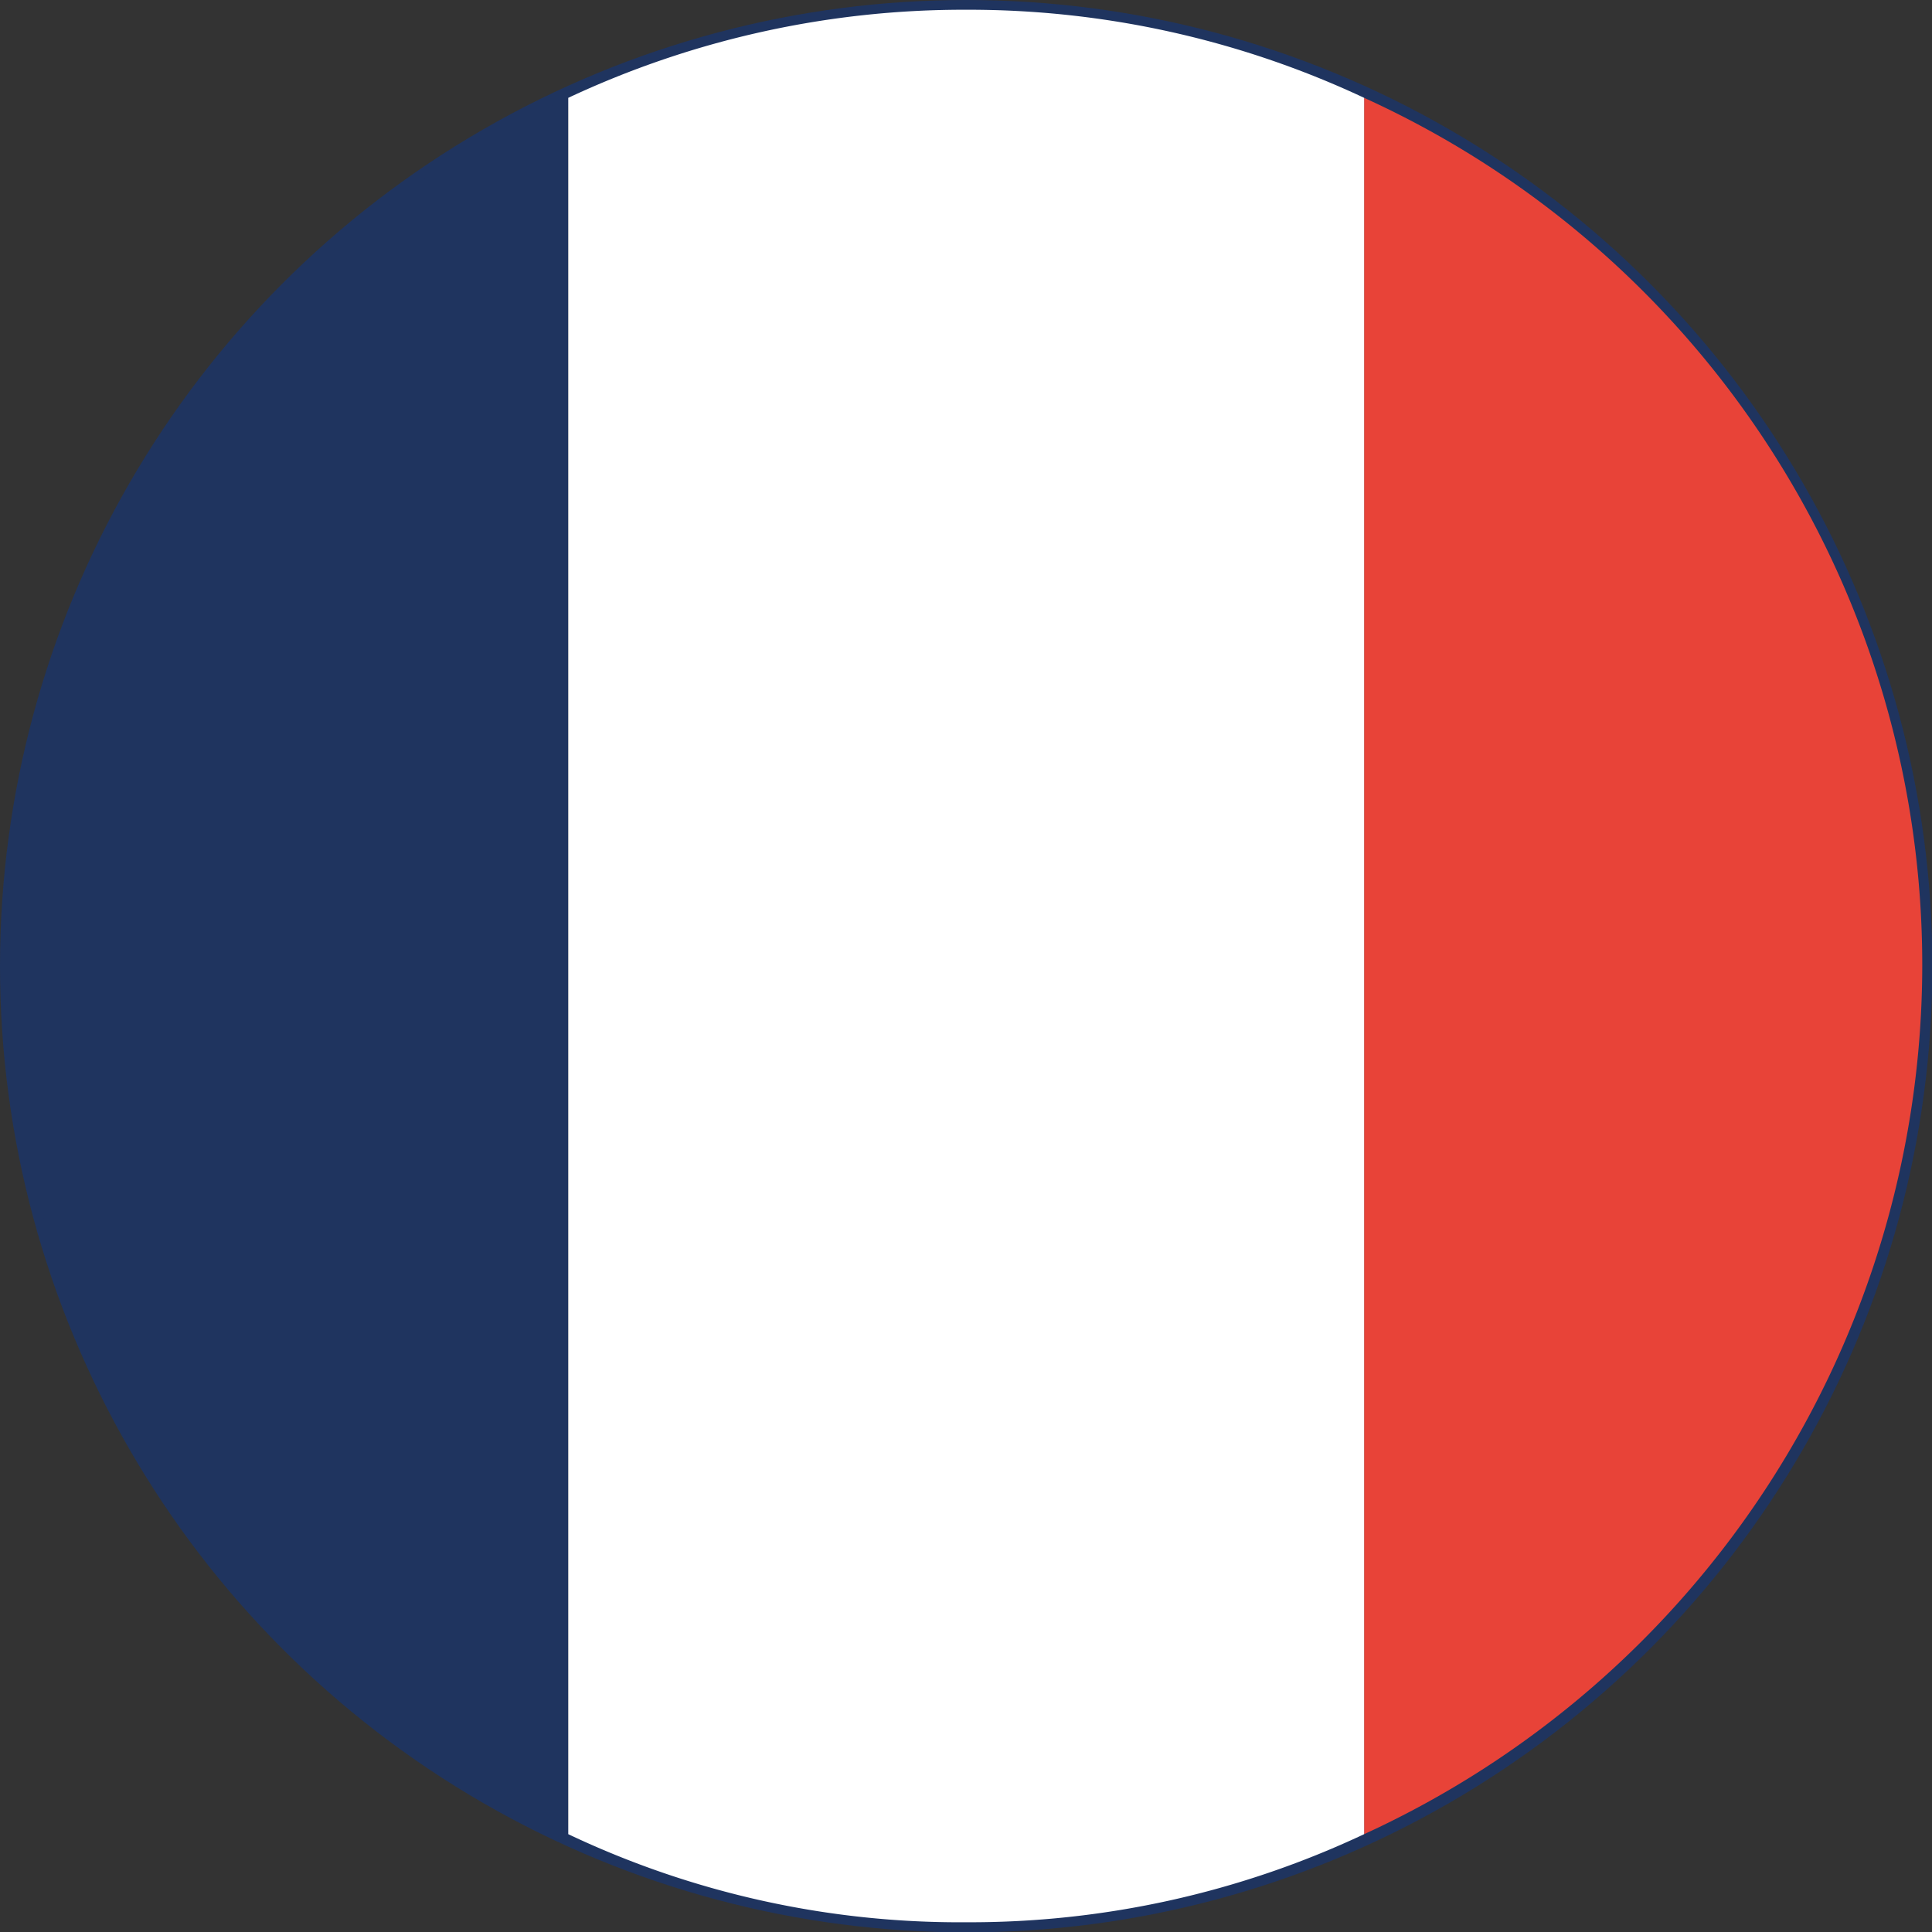
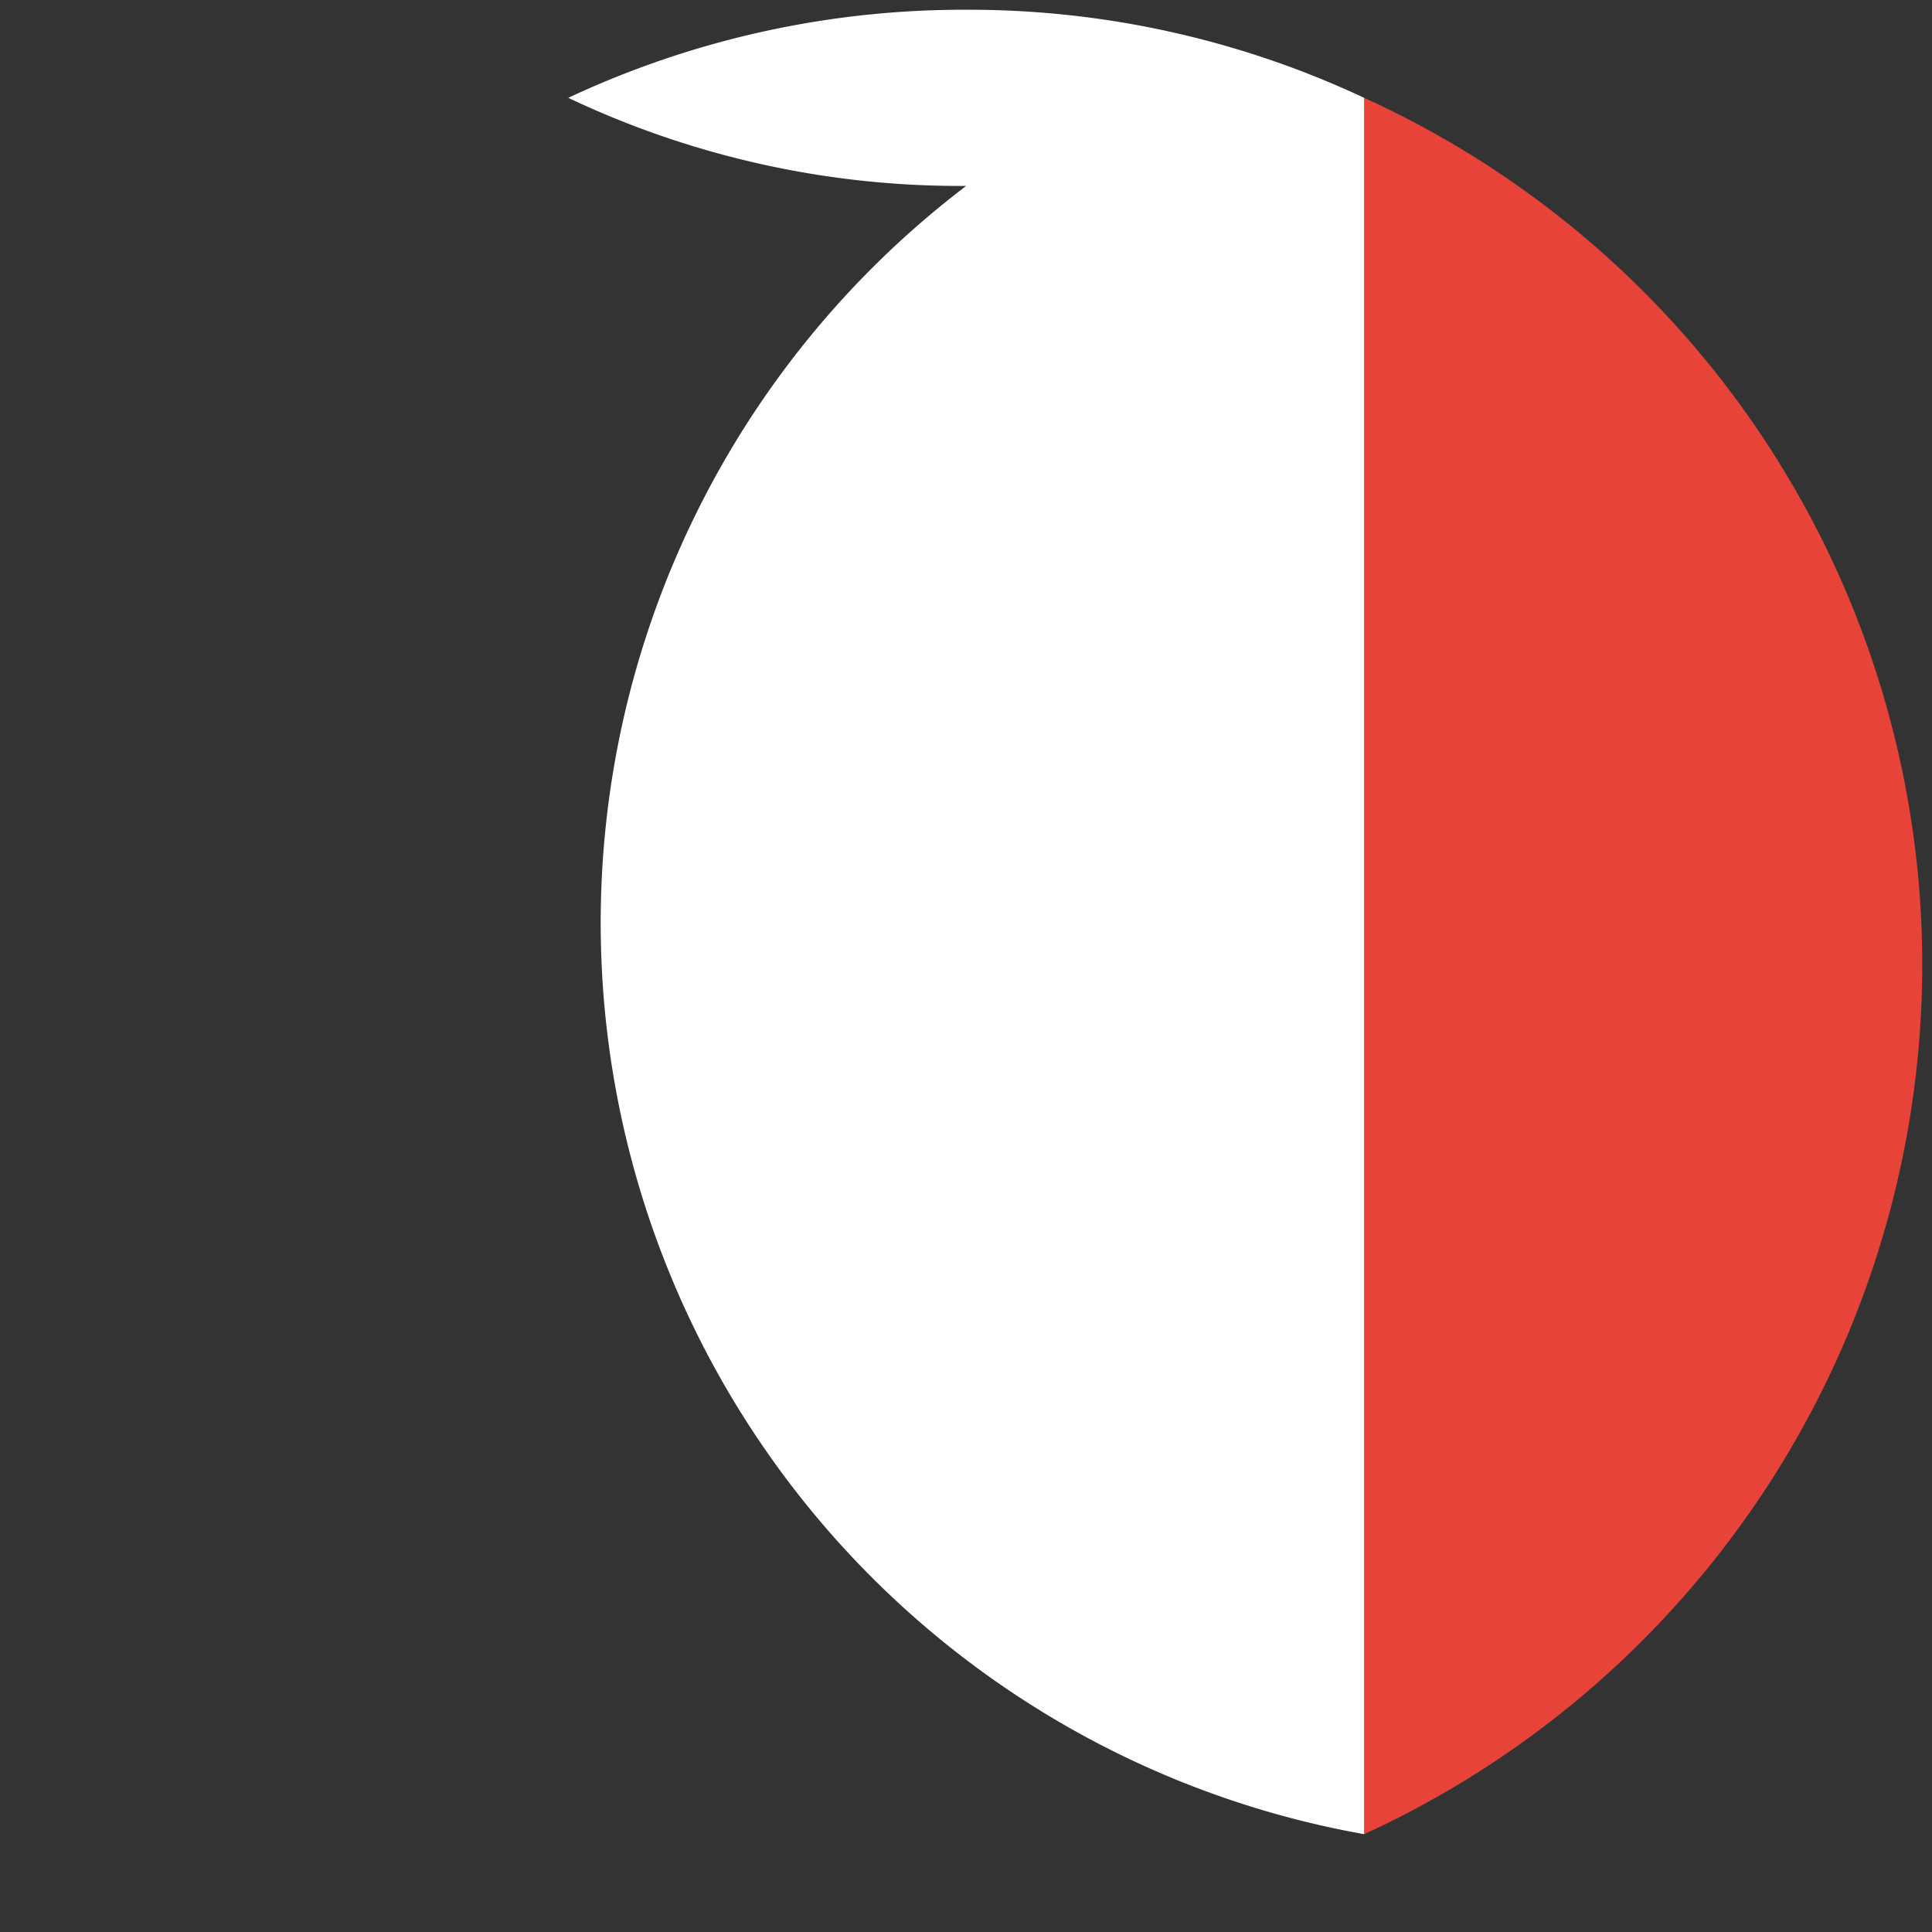
<svg xmlns="http://www.w3.org/2000/svg" viewBox="0 0 49.57 49.57">
  <rect x="0" y="0" width="49.57" height="49.57" fill="#333333" stroke="none" />
  <defs>
    <style>.cls-1{fill:none;stroke:#1f345f;stroke-miterlimit:10;stroke-width:0.5px;}.cls-2{fill:#1f345f;}.cls-3{fill:#e84338;}.cls-4{fill:#fff;}</style>
  </defs>
  <title>Fichier 1</title>
  <g id="Calque_2" data-name="Calque 2">
    <g id="Calque_2-2" data-name="Calque 2">
-       <circle class="cls-1" cx="24.79" cy="24.79" r="24.54" />
-       <path class="cls-2" d="M.25,24.79A24.44,24.44,0,0,0,14.58,47.06V2.51A24.44,24.44,0,0,0,.25,24.79Z" />
      <path class="cls-3" d="M49.32,24.79A24.44,24.44,0,0,0,35,2.51V47.06A24.55,24.55,0,0,0,49.32,24.79Z" />
-       <path class="cls-4" d="M24.79.25A23.9,23.9,0,0,0,14.58,2.51V47.06a23.43,23.43,0,0,0,10.21,2.26A23.75,23.75,0,0,0,35,47.06V2.51A23.89,23.89,0,0,0,24.79.25Z" />
+       <path class="cls-4" d="M24.79.25A23.9,23.9,0,0,0,14.58,2.51a23.43,23.43,0,0,0,10.21,2.26A23.75,23.75,0,0,0,35,47.06V2.51A23.89,23.89,0,0,0,24.79.25Z" />
    </g>
  </g>
</svg>